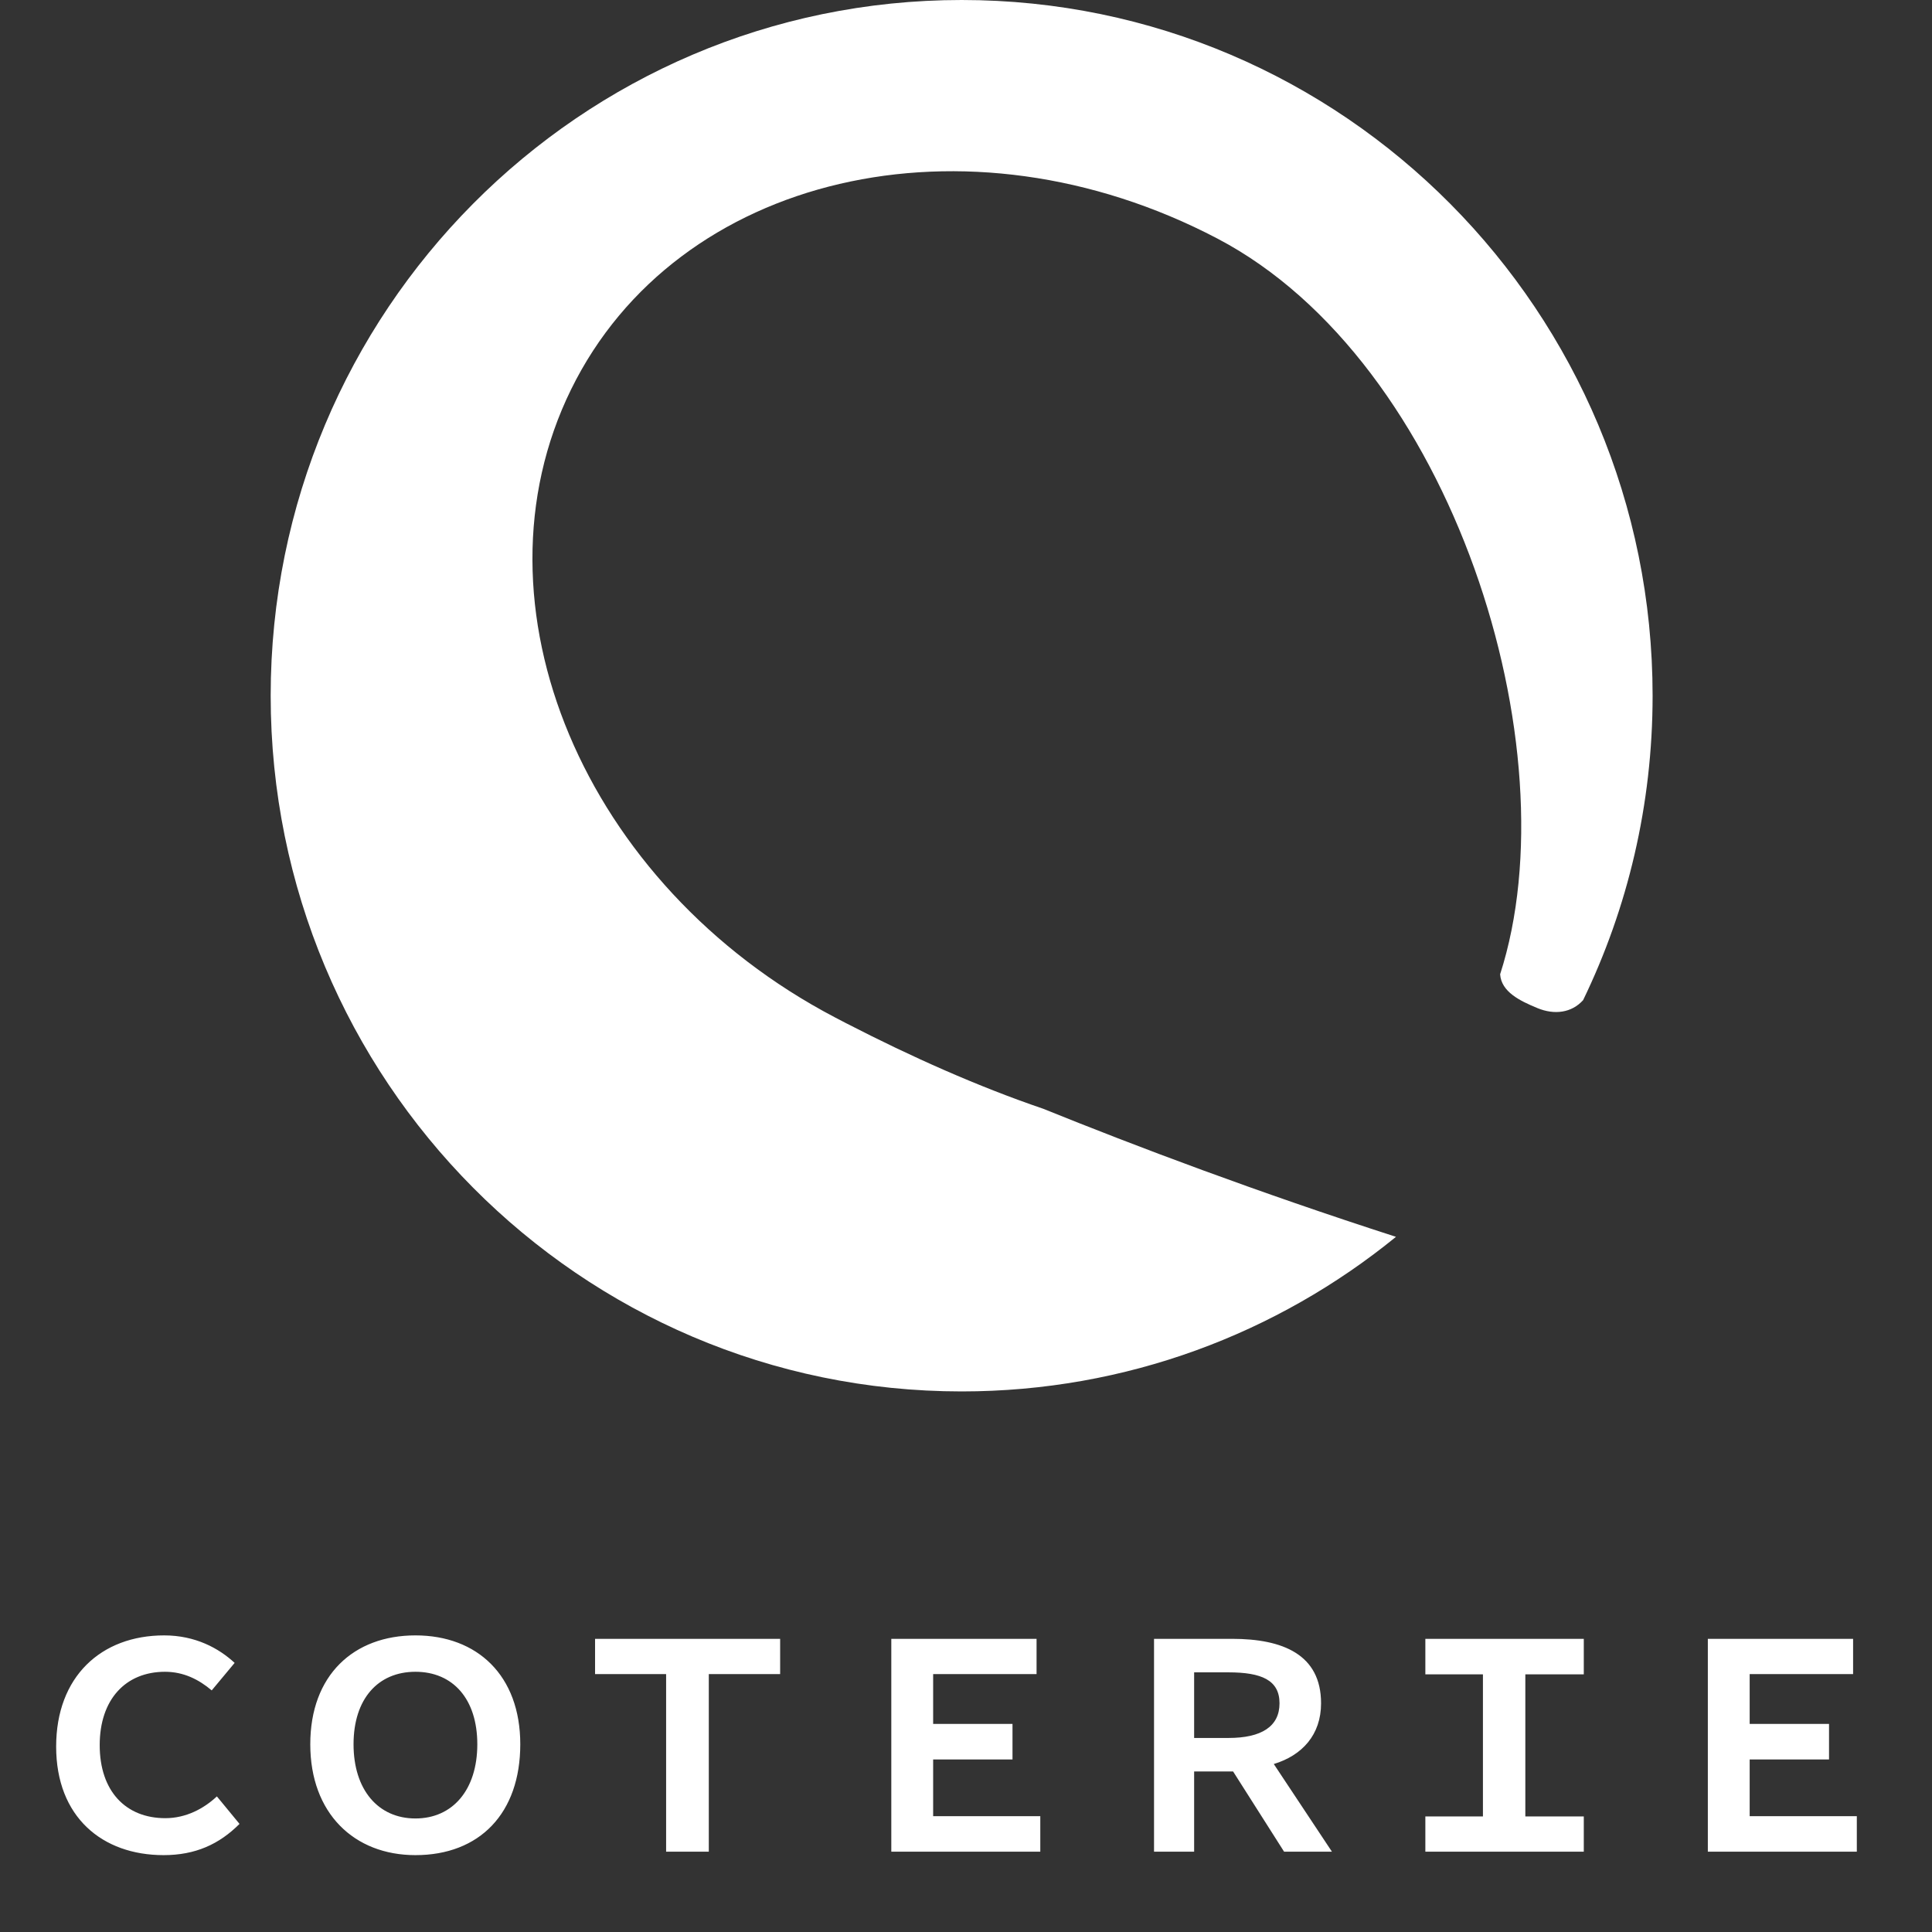
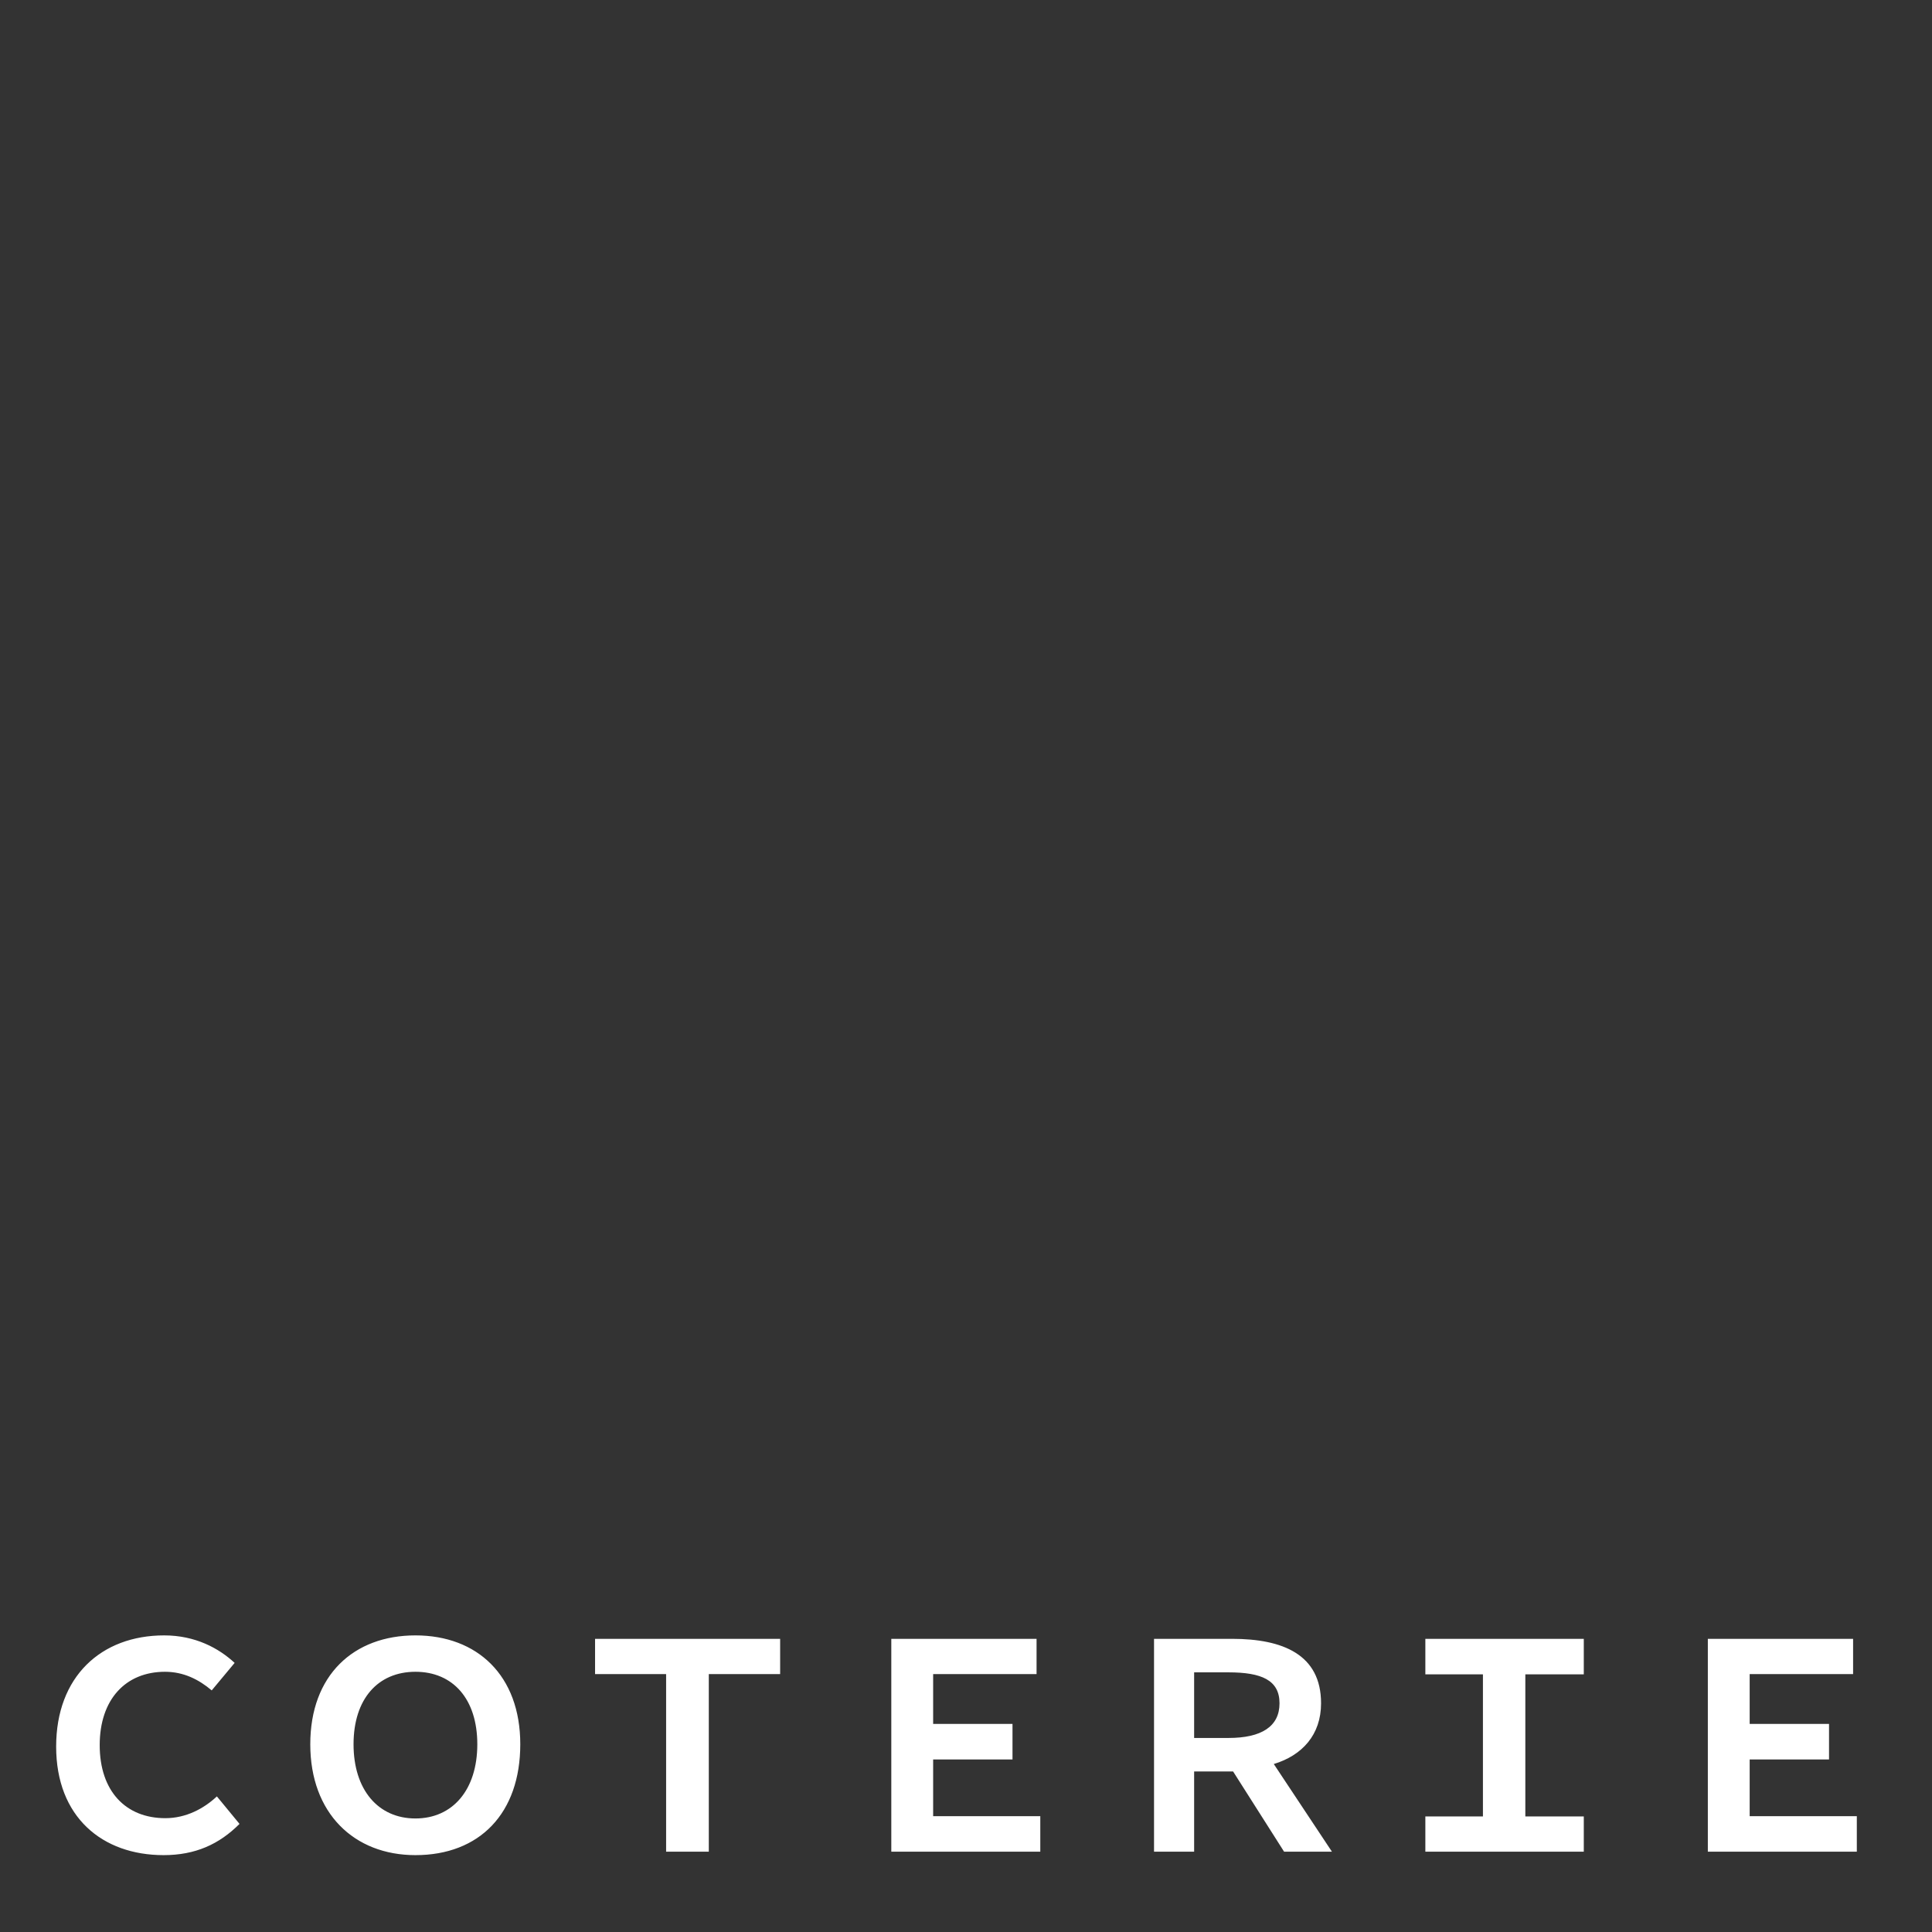
<svg xmlns="http://www.w3.org/2000/svg" width="145" height="145" viewBox="0 0 145 145" fill="none">
  <rect x="0" y="0" width="145" height="145" fill="#333333" stroke="none" />
  <path d="M12.278 139.231C7.676 139.231 4.214 136.371 4.214 131.082C4.214 125.835 7.59 122.739 12.321 122.739C14.665 122.739 16.428 123.706 17.61 124.803L15.89 126.867C14.923 126.05 13.783 125.47 12.385 125.47C9.418 125.47 7.483 127.555 7.483 130.974C7.483 134.436 9.44 136.457 12.407 136.457C13.955 136.457 15.288 135.748 16.277 134.823L17.976 136.887C16.449 138.414 14.665 139.231 12.278 139.231ZM31.179 139.231C26.577 139.231 23.287 136.092 23.287 130.91C23.287 125.728 26.534 122.739 31.179 122.739C35.823 122.739 39.048 125.749 39.048 130.91C39.048 136.092 35.995 139.231 31.179 139.231ZM31.179 136.479C33.974 136.479 35.823 134.329 35.823 130.91C35.823 127.512 33.995 125.47 31.179 125.47C28.362 125.47 26.534 127.512 26.534 130.91C26.534 134.329 28.383 136.479 31.179 136.479ZM49.993 138.973V125.642H44.661V122.997H58.551V125.642H53.197V138.973H49.993ZM66.894 138.973V122.997H77.796V125.642H70.034V129.383H75.99V132.049H70.034V136.307H78.076V138.973H66.894ZM86.612 138.973V122.997H92.461C96.288 122.997 99.148 124.179 99.148 127.835C99.148 130.2 97.729 131.748 95.6 132.393L99.965 138.973H96.374L92.547 132.953H89.622V138.973H86.612ZM89.622 130.437H92.203C94.675 130.437 96.03 129.577 96.03 127.835C96.03 126.093 94.675 125.513 92.203 125.513H89.622V130.437ZM106.975 138.973V136.328H111.297V125.663H106.975V122.997H118.866V125.663H114.479V136.328H118.866V138.973H106.975ZM128.176 138.973V122.997H139.078V125.642H131.316V129.383H137.272V132.049H131.316V136.307H139.358V138.973H128.176Z" fill="white" />
-   <path fill-rule="evenodd" clip-rule="evenodd" d="M72.173 104.429C43.532 104.429 20.315 81.052 20.315 52.215C20.315 23.377 43.532 0 72.173 0C100.813 0 124.031 23.377 124.031 52.215C124.031 60.408 122.157 68.161 118.816 75.062C117.962 76.013 116.672 76.19 115.388 75.66C114.067 75.114 112.678 74.442 112.587 73.122C118.041 56.218 109.038 27.165 91.364 17.902C72.501 8.015 50.785 13.086 42.861 29.228C34.937 45.371 43.804 66.471 62.667 76.358C62.936 76.499 63.205 76.639 63.475 76.779L63.474 76.781L63.562 76.823C68.393 79.313 73.401 81.548 78.304 83.217C85.272 86.036 94.347 89.464 104.771 92.826C95.865 100.083 84.523 104.429 72.173 104.429Z" fill="white" />
</svg>